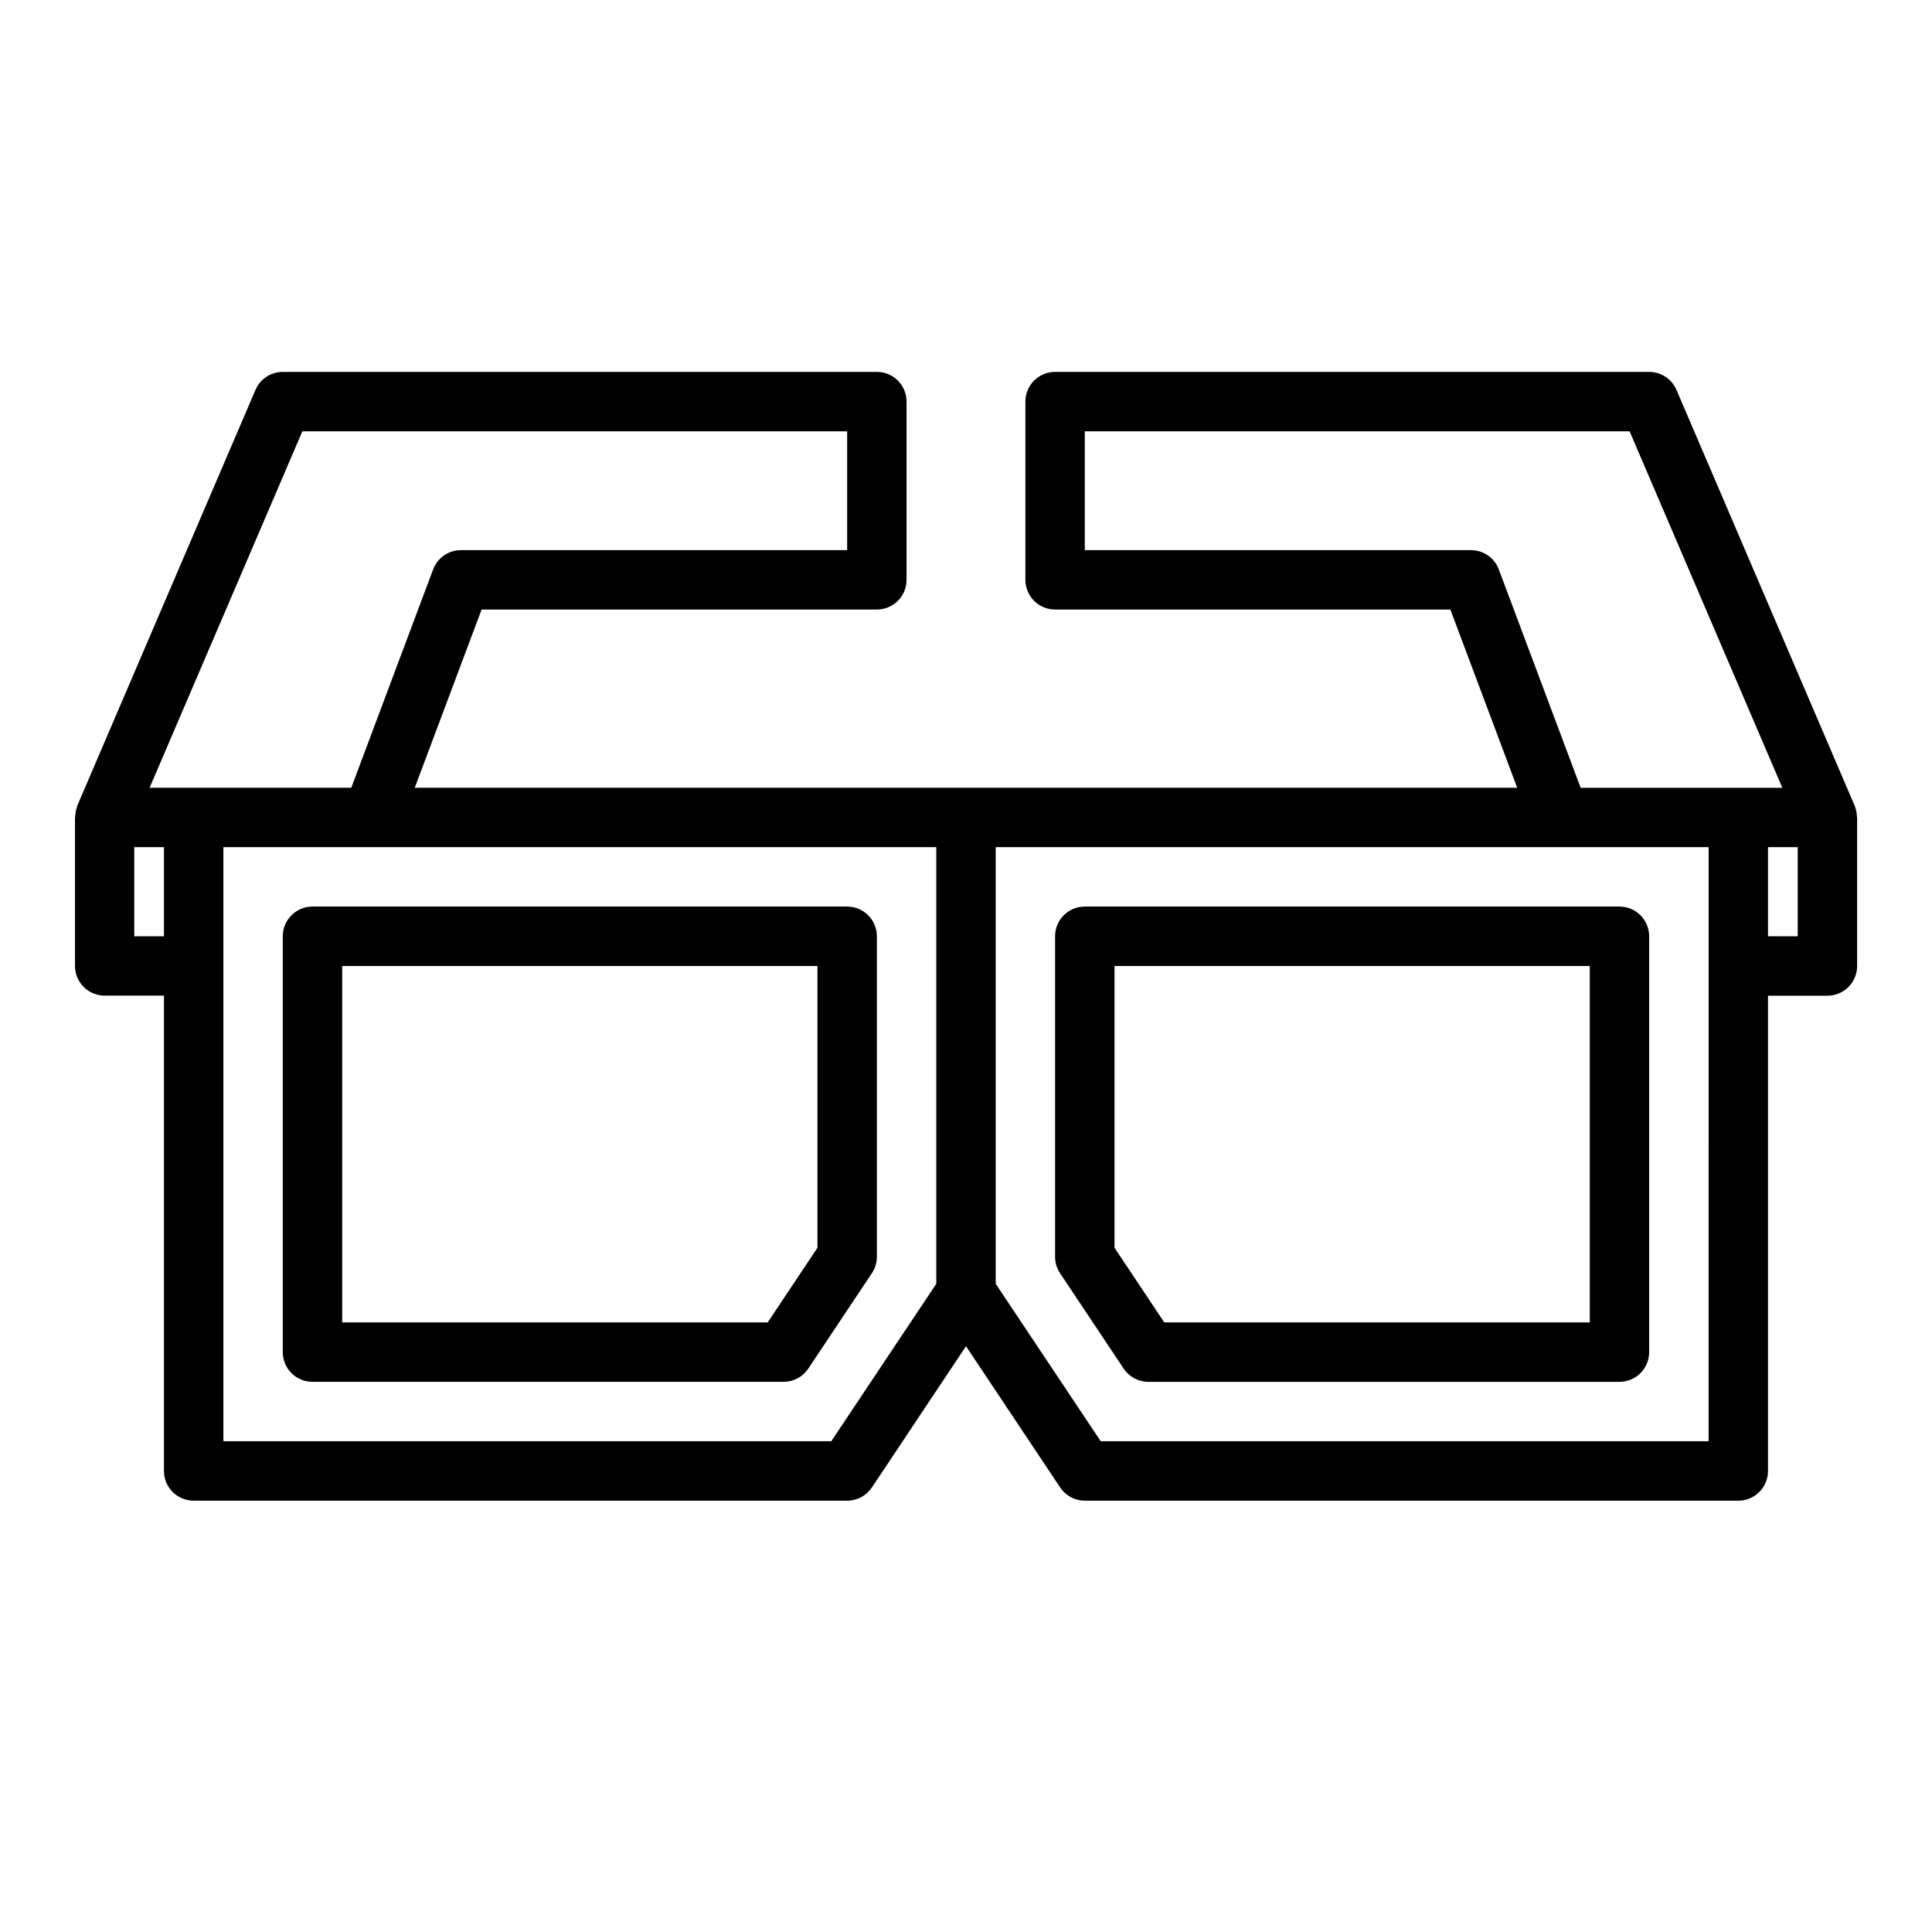
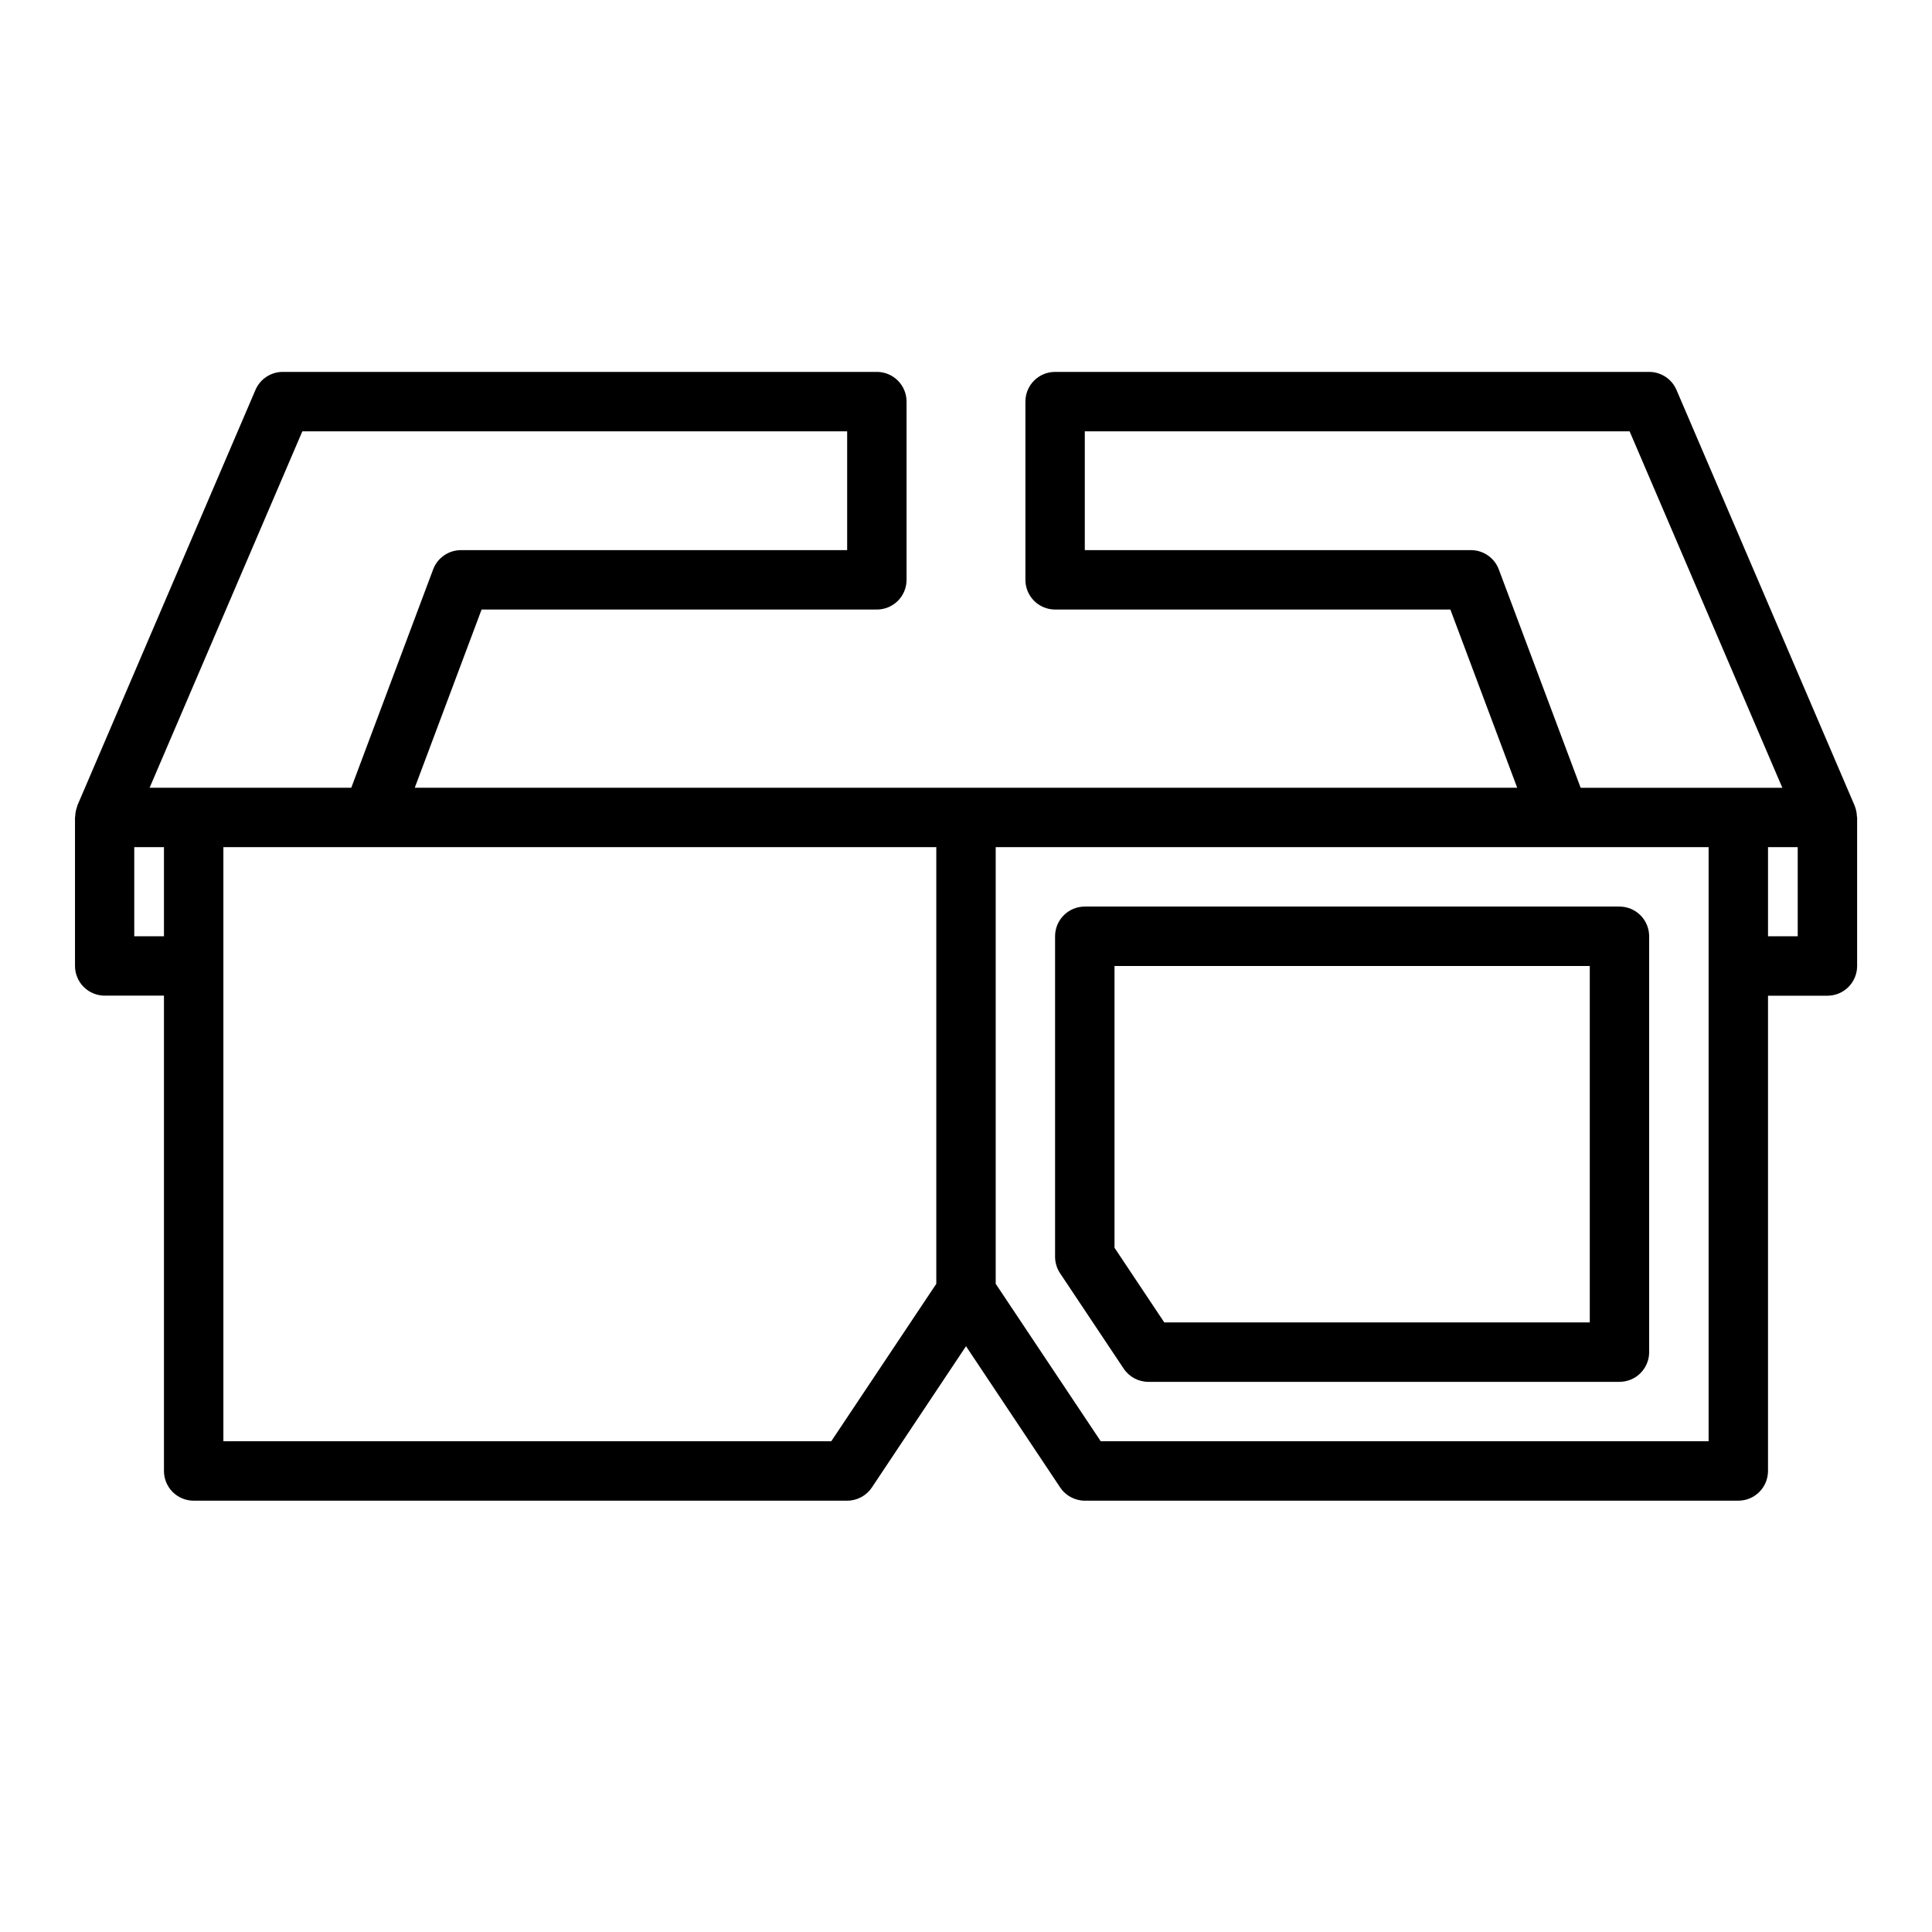
<svg xmlns="http://www.w3.org/2000/svg" fill="#000000" width="800px" height="800px" version="1.1" viewBox="144 144 512 512">
  <g>
-     <path d="m368.51 384.25h-141.7c-4.348 0-7.871 3.523-7.871 7.871v110.21c0 2.086 0.828 4.09 2.305 5.566 1.477 1.477 3.481 2.305 5.566 2.305h124.84c2.633 0 5.09-1.312 6.551-3.504l16.855-25.277h-0.004c0.863-1.293 1.32-2.812 1.324-4.367v-84.934c0-2.086-0.828-4.09-2.305-5.566-1.477-1.477-3.481-2.305-5.566-2.305zm-7.875 90.418-13.191 19.789h-112.76v-94.461h125.95z" />
    <path d="m573.18 384.25h-141.7c-4.348 0-7.875 3.523-7.875 7.871v84.934c0.004 1.555 0.465 3.074 1.324 4.367l16.855 25.277c1.457 2.191 3.918 3.504 6.547 3.504h124.84c2.086 0 4.09-0.828 5.566-2.305 1.477-1.477 2.305-3.481 2.305-5.566v-110.21c0-2.086-0.828-4.09-2.305-5.566-1.477-1.477-3.481-2.305-5.566-2.305zm-7.871 110.21h-112.76l-13.191-19.789v-74.672h125.95z" />
    <path d="m635.56 357.68-0.039-0.125-47.23-110.21-0.004-0.004c-1.234-2.898-4.082-4.781-7.234-4.785h-157.44c-4.348 0-7.871 3.523-7.871 7.871v47.234c0 2.086 0.828 4.09 2.305 5.566 1.477 1.473 3.481 2.305 5.566 2.305h104.75l17.711 47.23h-292.16l17.711-47.23h104.75c2.086 0 4.09-0.832 5.566-2.305 1.477-1.477 2.305-3.481 2.305-5.566v-47.234c0-2.086-0.828-4.09-2.305-5.566-1.477-1.477-3.481-2.305-5.566-2.305h-157.44c-3.148 0-5.992 1.875-7.234 4.769l-47.23 110.21v0.129c-0.328 0.84-0.512 1.727-0.535 2.629 0 0.117-0.062 0.211-0.062 0.332v39.359c0 2.086 0.828 4.09 2.305 5.566 1.477 1.477 3.477 2.305 5.566 2.305h15.703v125.97c0 2.086 0.832 4.09 2.305 5.566 1.477 1.477 3.481 2.305 5.566 2.305h173.19c2.629 0 5.086-1.312 6.547-3.504l24.941-37.43 24.938 37.406c1.453 2.199 3.914 3.523 6.551 3.527h173.18c2.086 0 4.09-0.828 5.566-2.305 1.477-1.477 2.305-3.481 2.305-5.566v-125.95h15.746c2.086 0 4.09-0.828 5.566-2.305 1.473-1.477 2.305-3.481 2.305-5.566v-39.363c0-0.117-0.062-0.211-0.062-0.332v0.004c-0.027-0.902-0.211-1.789-0.535-2.629zm-94.363-62.781c-1.152-3.074-4.094-5.109-7.375-5.109h-102.34v-31.488h144.38l40.477 94.465h-53.449zm-317.07-36.598h144.38v31.488h-102.34c-3.285 0-6.227 2.035-7.379 5.109l-21.695 57.867h-53.449zm-44.547 133.82v-23.613h7.871v23.617zm184.72 133.82h-161.1v-157.44h188.93v115.72zm232.5 0h-161.1l-27.828-41.719v-115.72h188.93zm23.617-133.82h-7.875v-23.613h7.871z" />
  </g>
</svg>